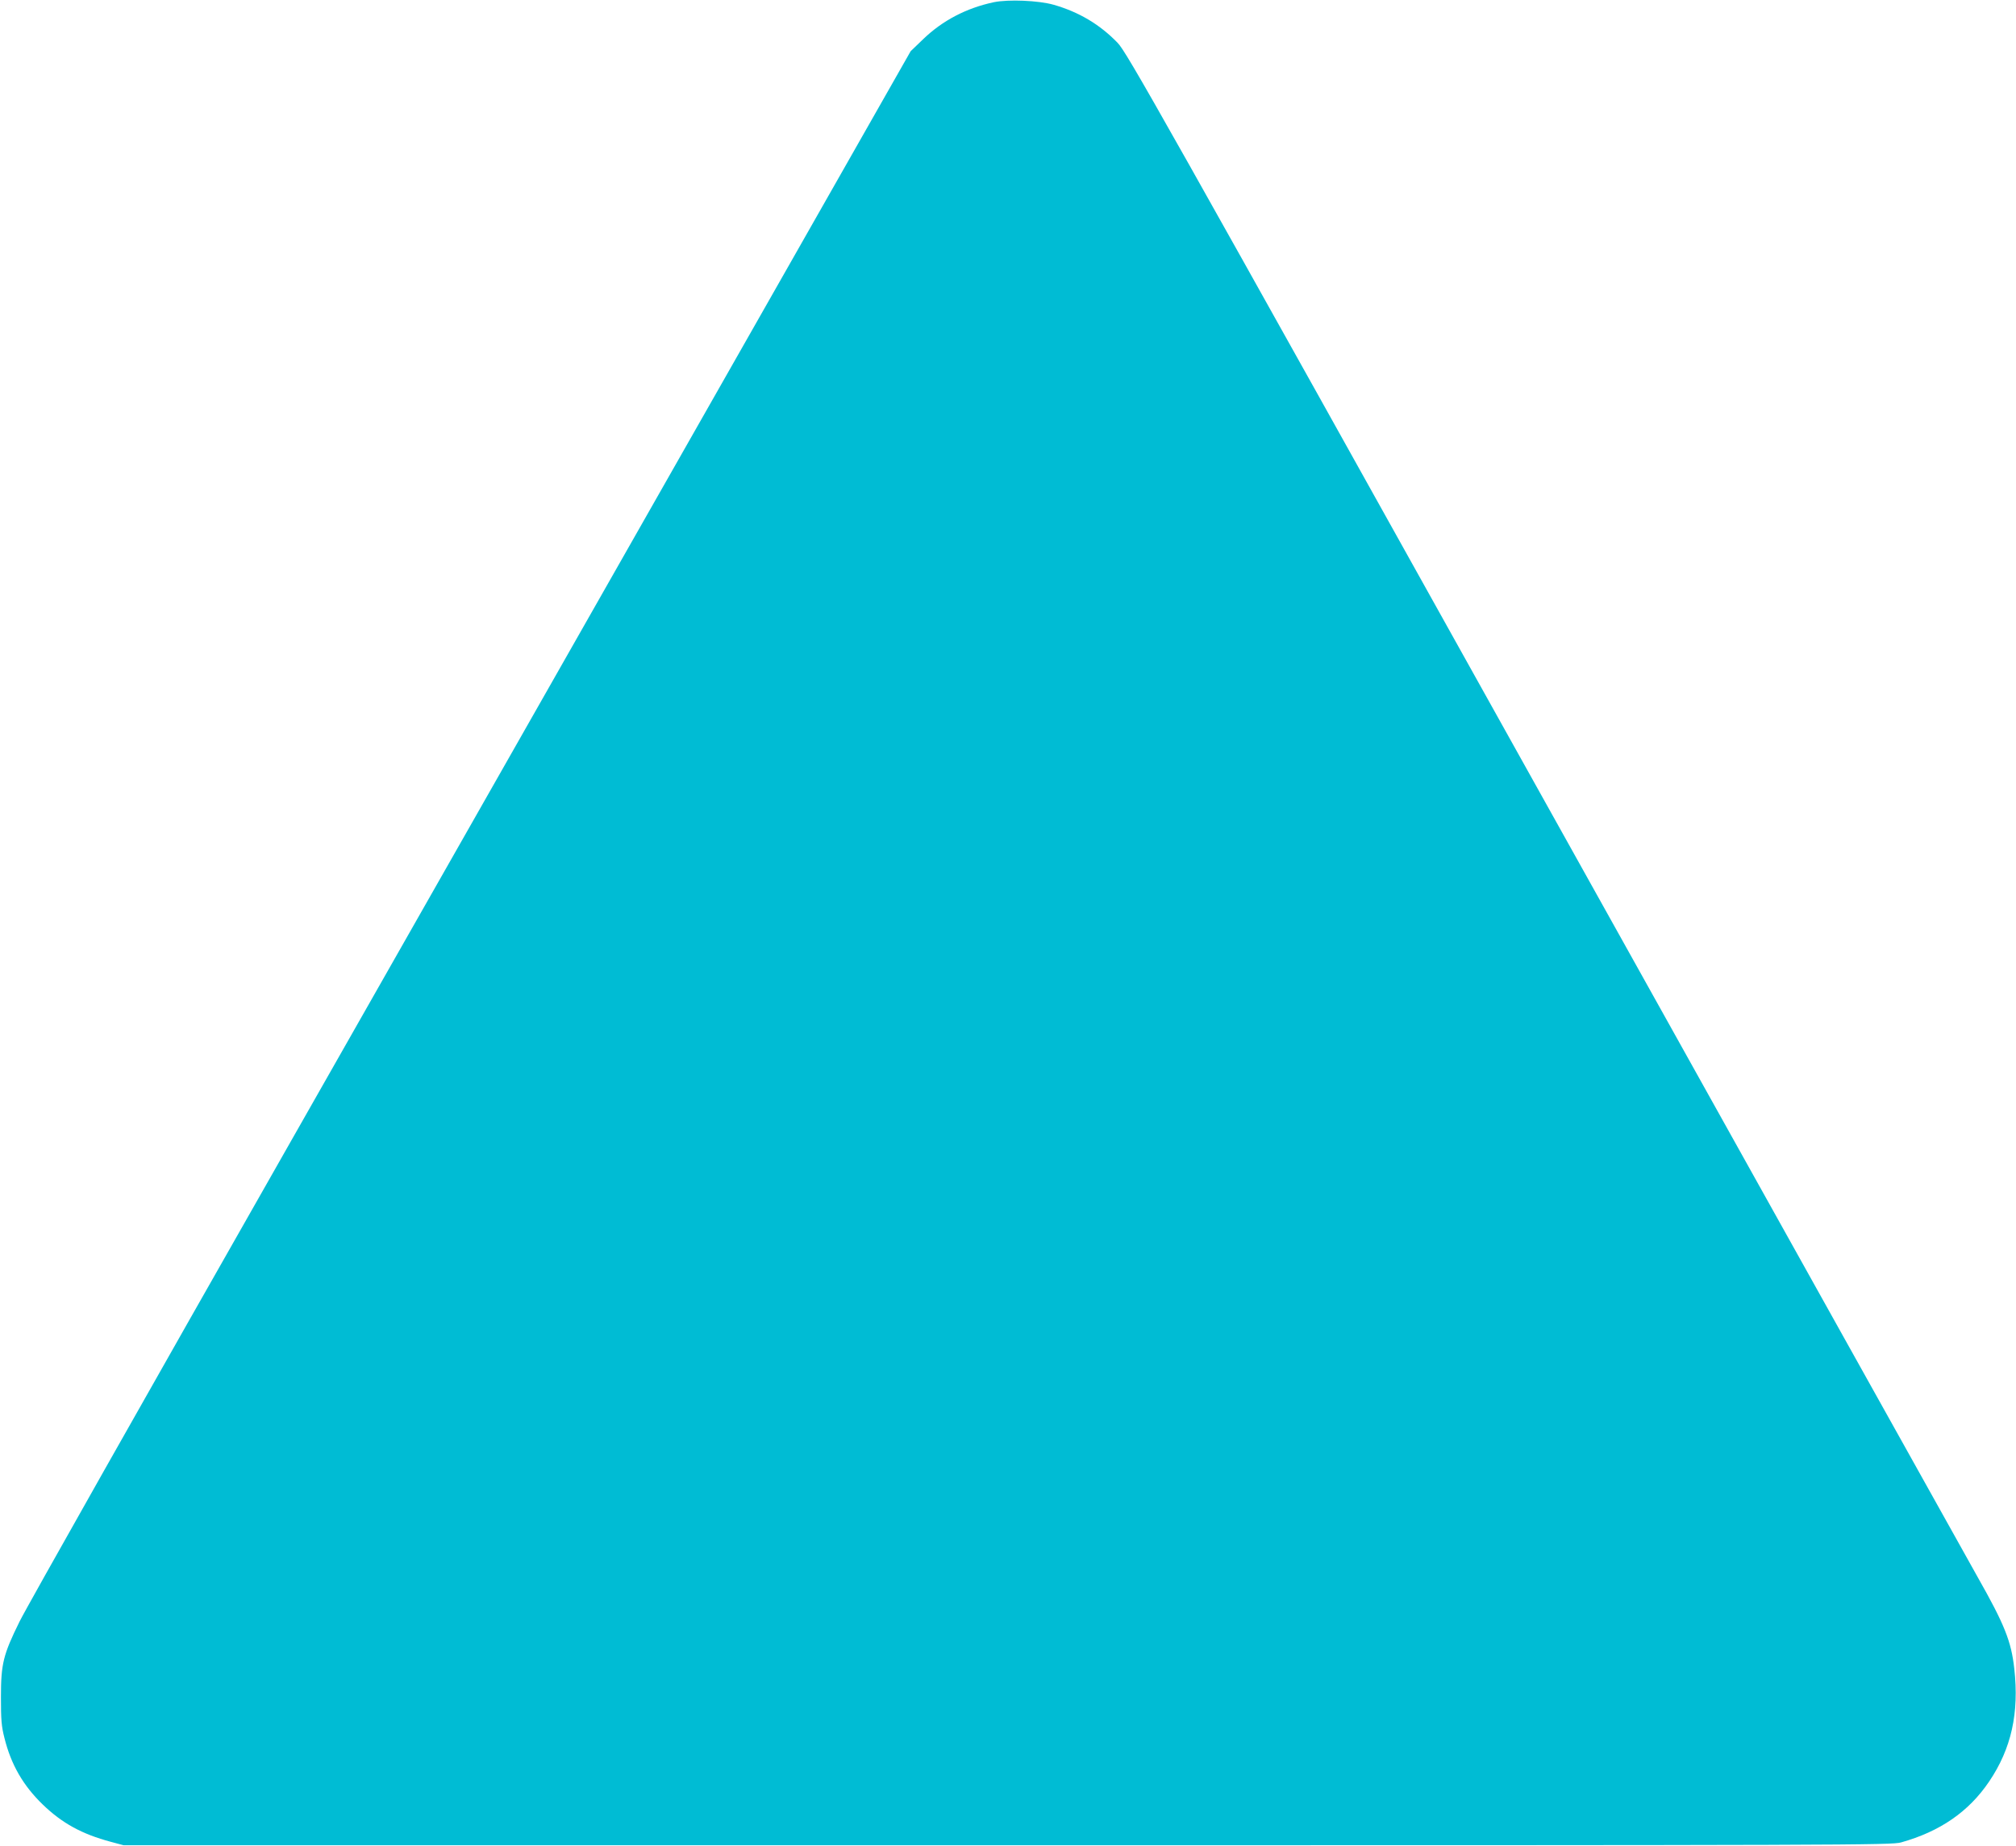
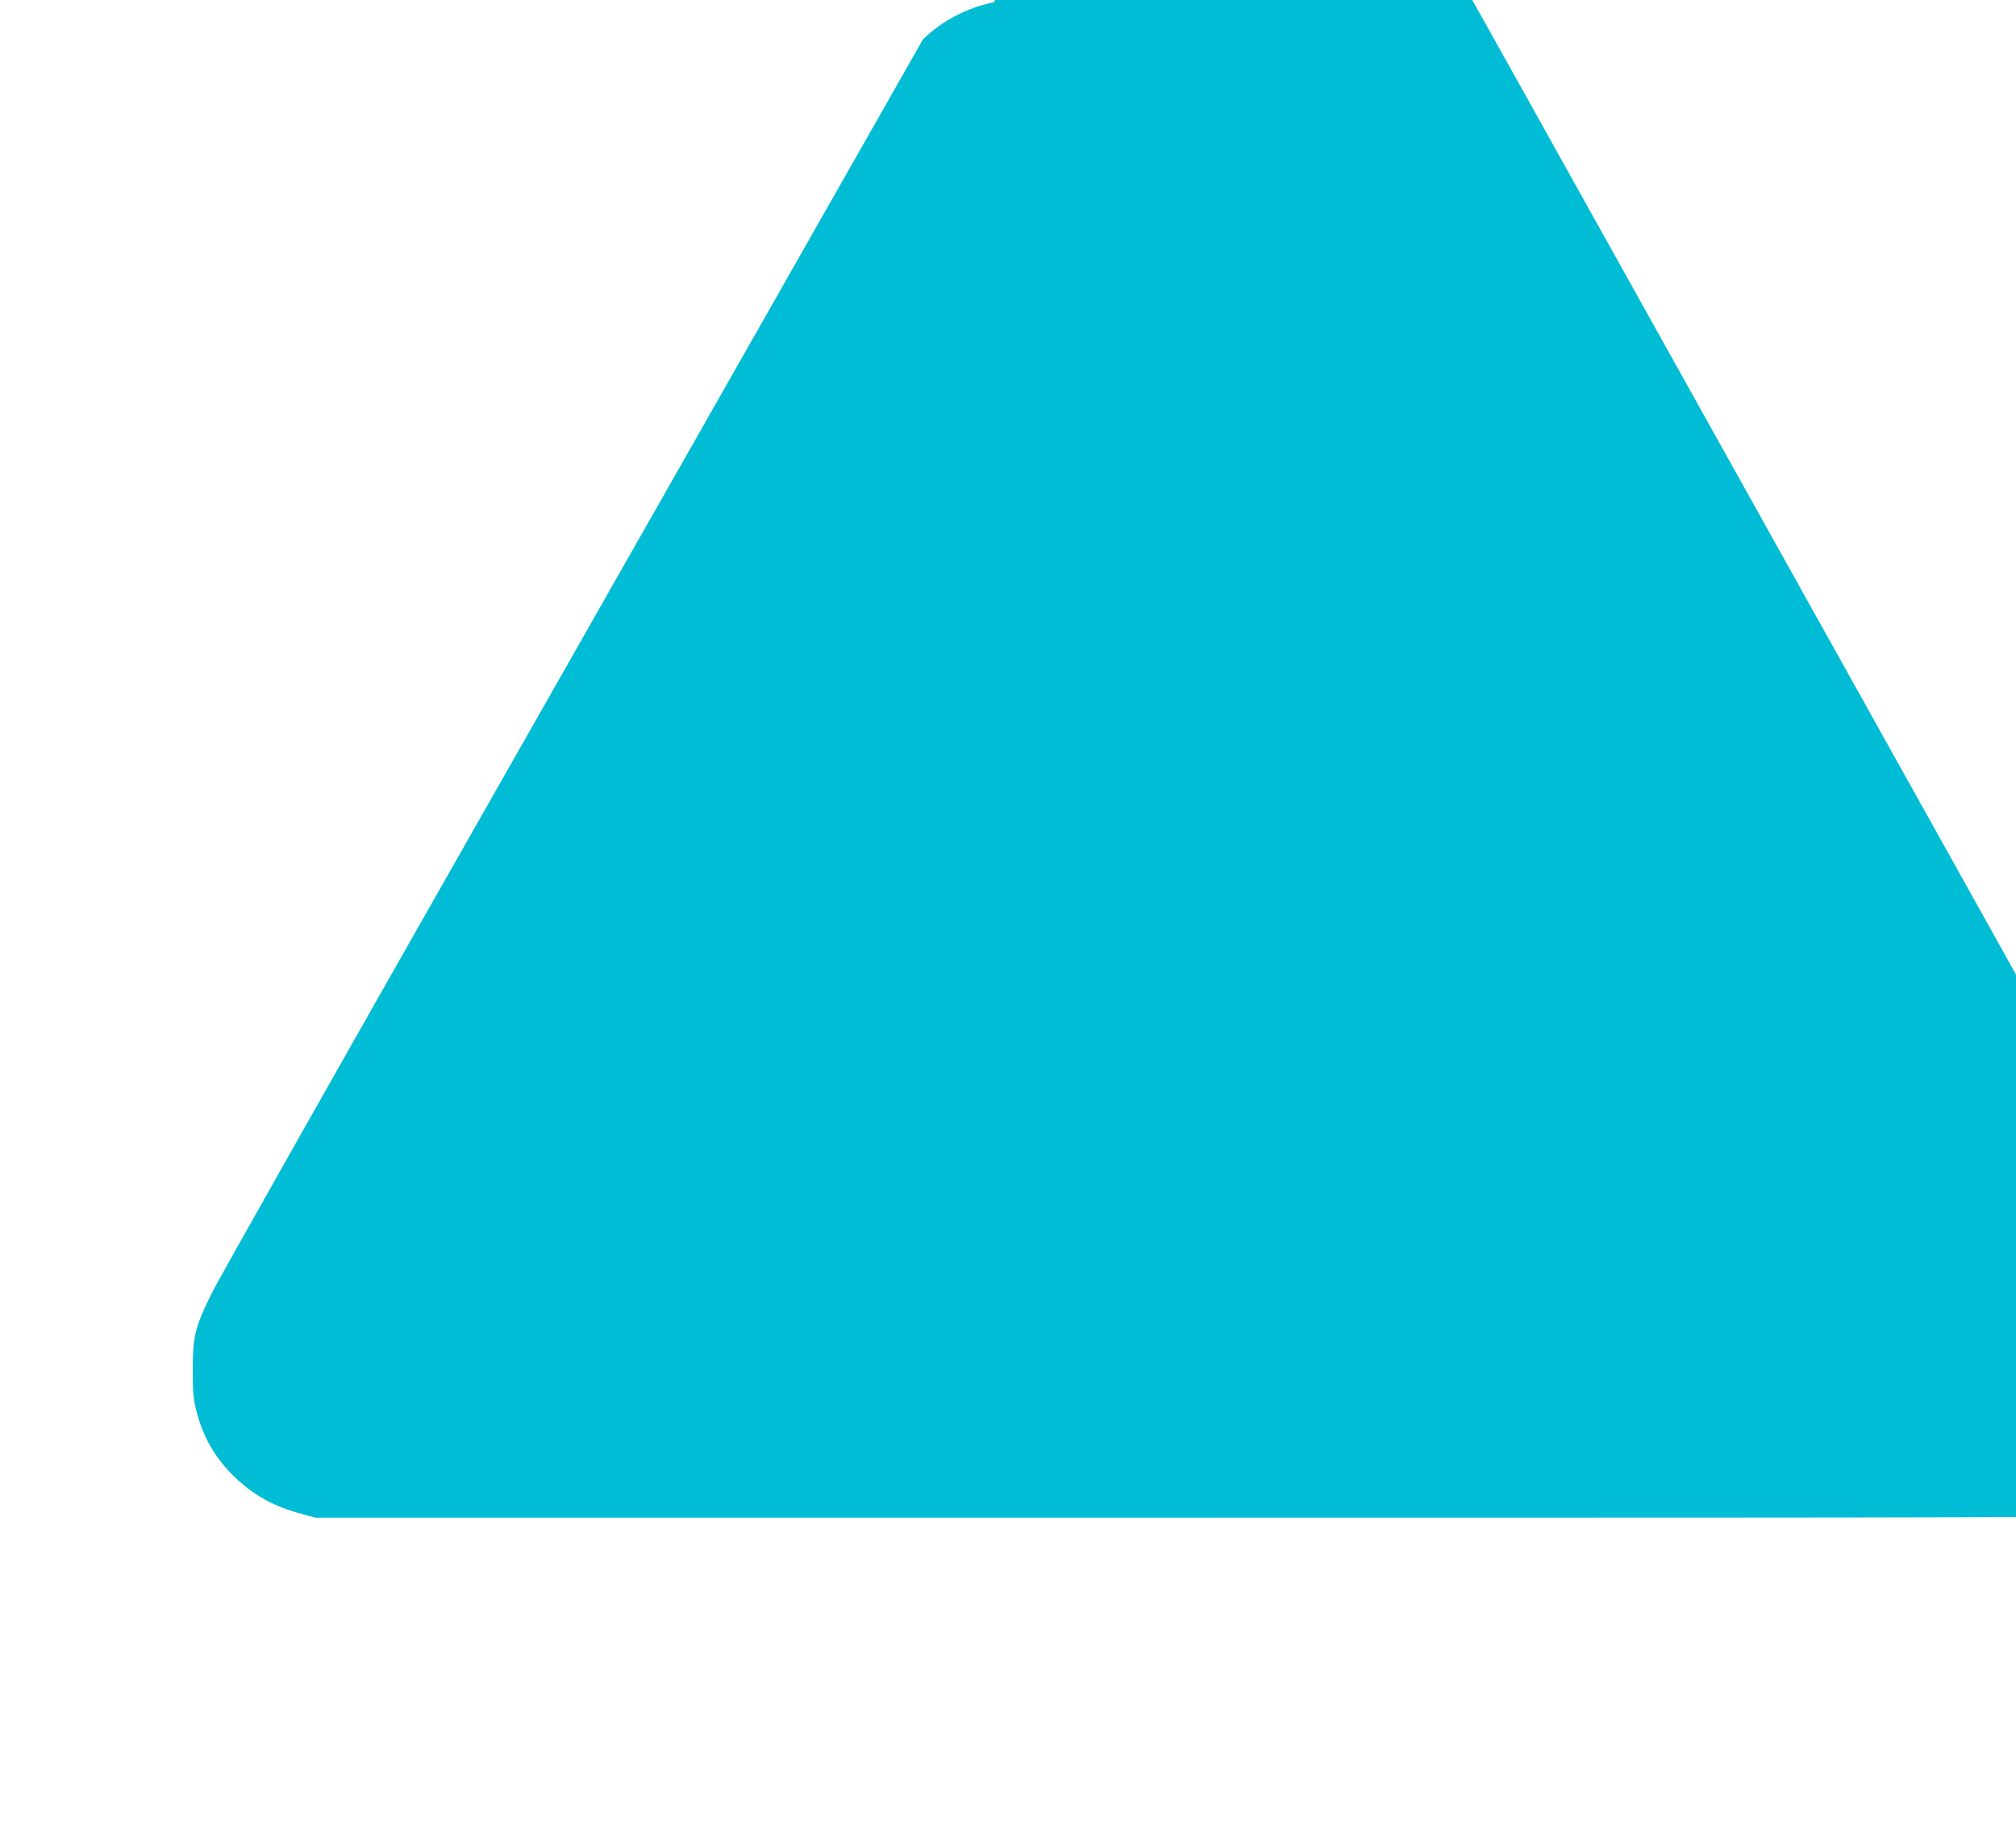
<svg xmlns="http://www.w3.org/2000/svg" version="1.0" width="1280pt" height="1172pt" viewBox="0 0 1280 1172" preserveAspectRatio="xMidYMid meet">
  <g transform="translate(0,1172) scale(0.1,-0.1)" fill="#00bcd4" stroke="none">
-     <path d="M6310 11706 c-174 -37 -326 -116 -450 -236 l-78 -75 -1140 -2005 c-627 -1103 -1883 -3312 -2792 -4910 -909 -1598 -1686 -2972 -1726 -3055 -104 -211 -118 -268 -118 -480 0 -143 3 -184 22 -258 42 -170 119 -303 243 -423 123 -119 249 -188 432 -237 l82 -22 5610 0 c5381 0 5613 1 5675 18 247 69 430 195 559 386 141 208 192 435 160 718 -19 172 -62 280 -231 578 -47 83 -1281 2294 -2743 4915 -2465 4421 -2662 4770 -2719 4828 -113 117 -246 196 -407 242 -96 27 -286 35 -379 16z" />
+     <path d="M6310 11706 c-174 -37 -326 -116 -450 -236 c-627 -1103 -1883 -3312 -2792 -4910 -909 -1598 -1686 -2972 -1726 -3055 -104 -211 -118 -268 -118 -480 0 -143 3 -184 22 -258 42 -170 119 -303 243 -423 123 -119 249 -188 432 -237 l82 -22 5610 0 c5381 0 5613 1 5675 18 247 69 430 195 559 386 141 208 192 435 160 718 -19 172 -62 280 -231 578 -47 83 -1281 2294 -2743 4915 -2465 4421 -2662 4770 -2719 4828 -113 117 -246 196 -407 242 -96 27 -286 35 -379 16z" />
  </g>
</svg>